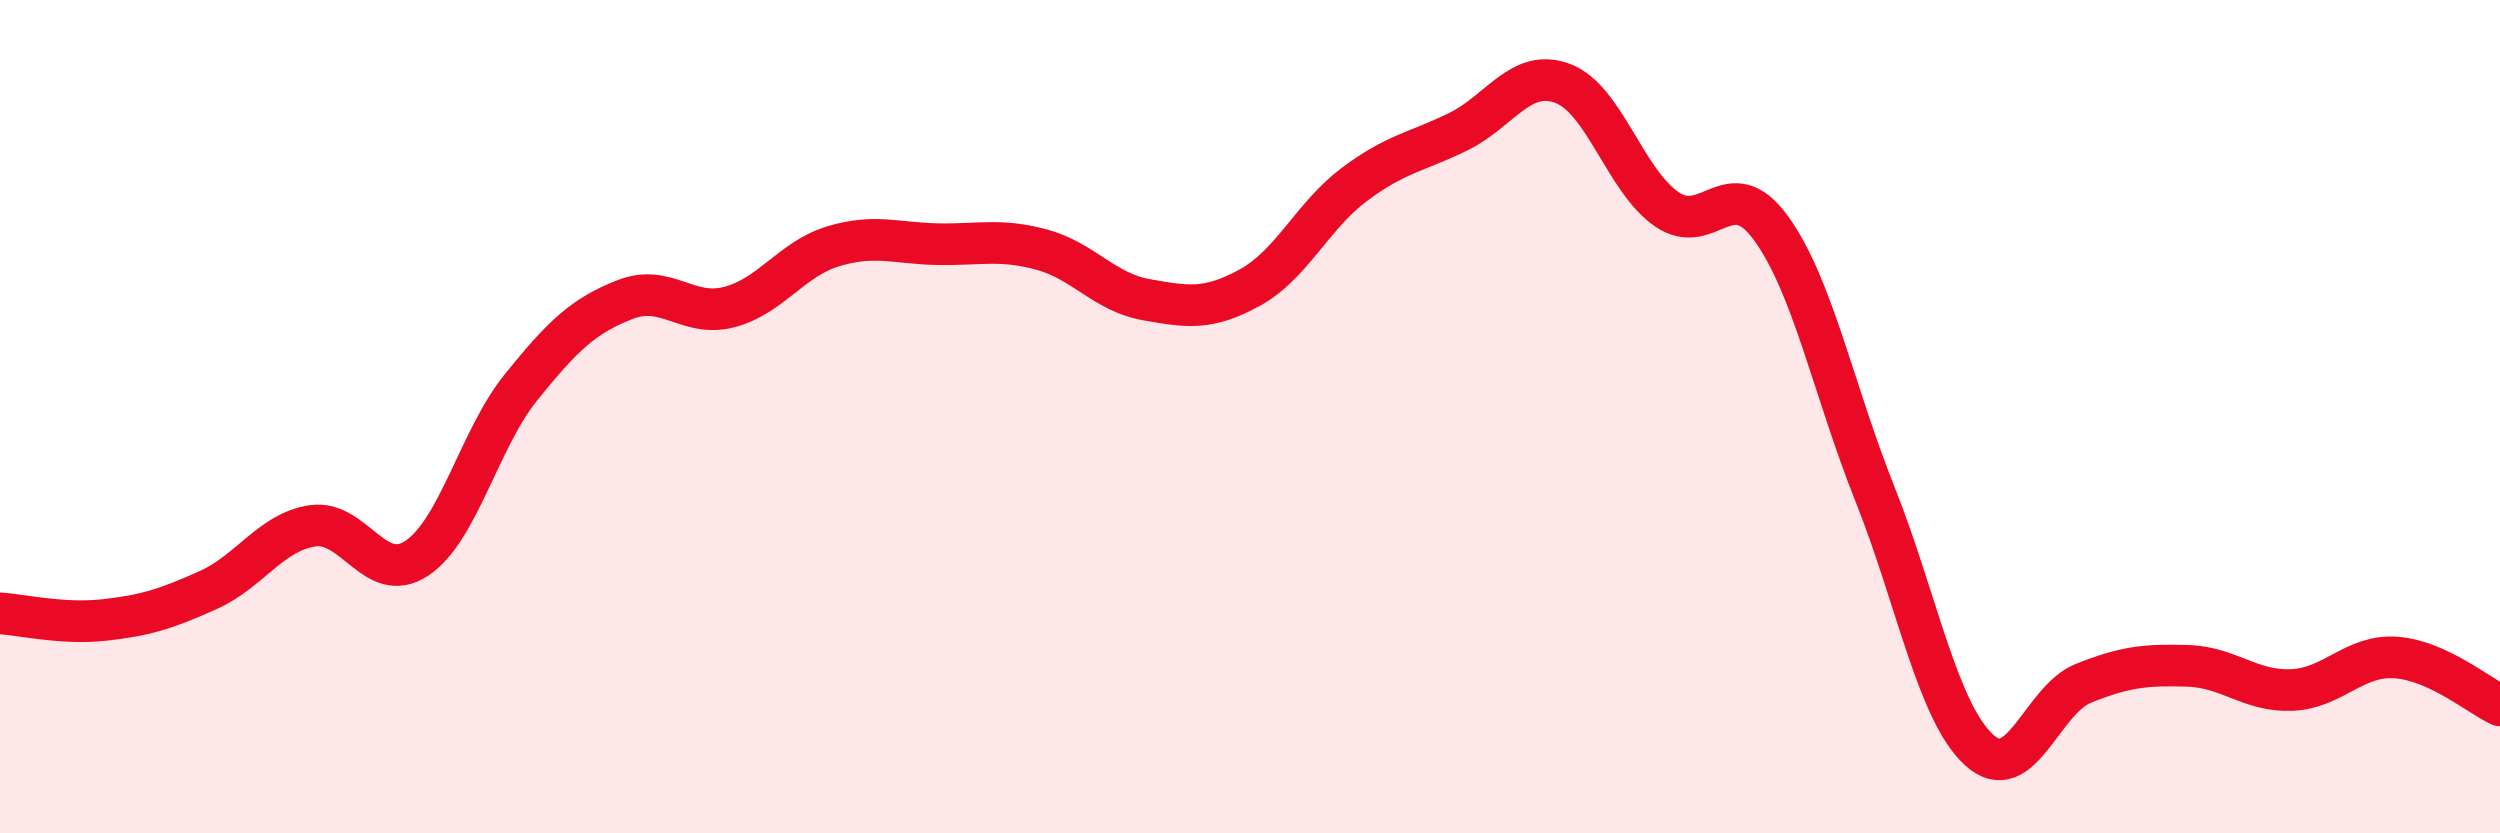
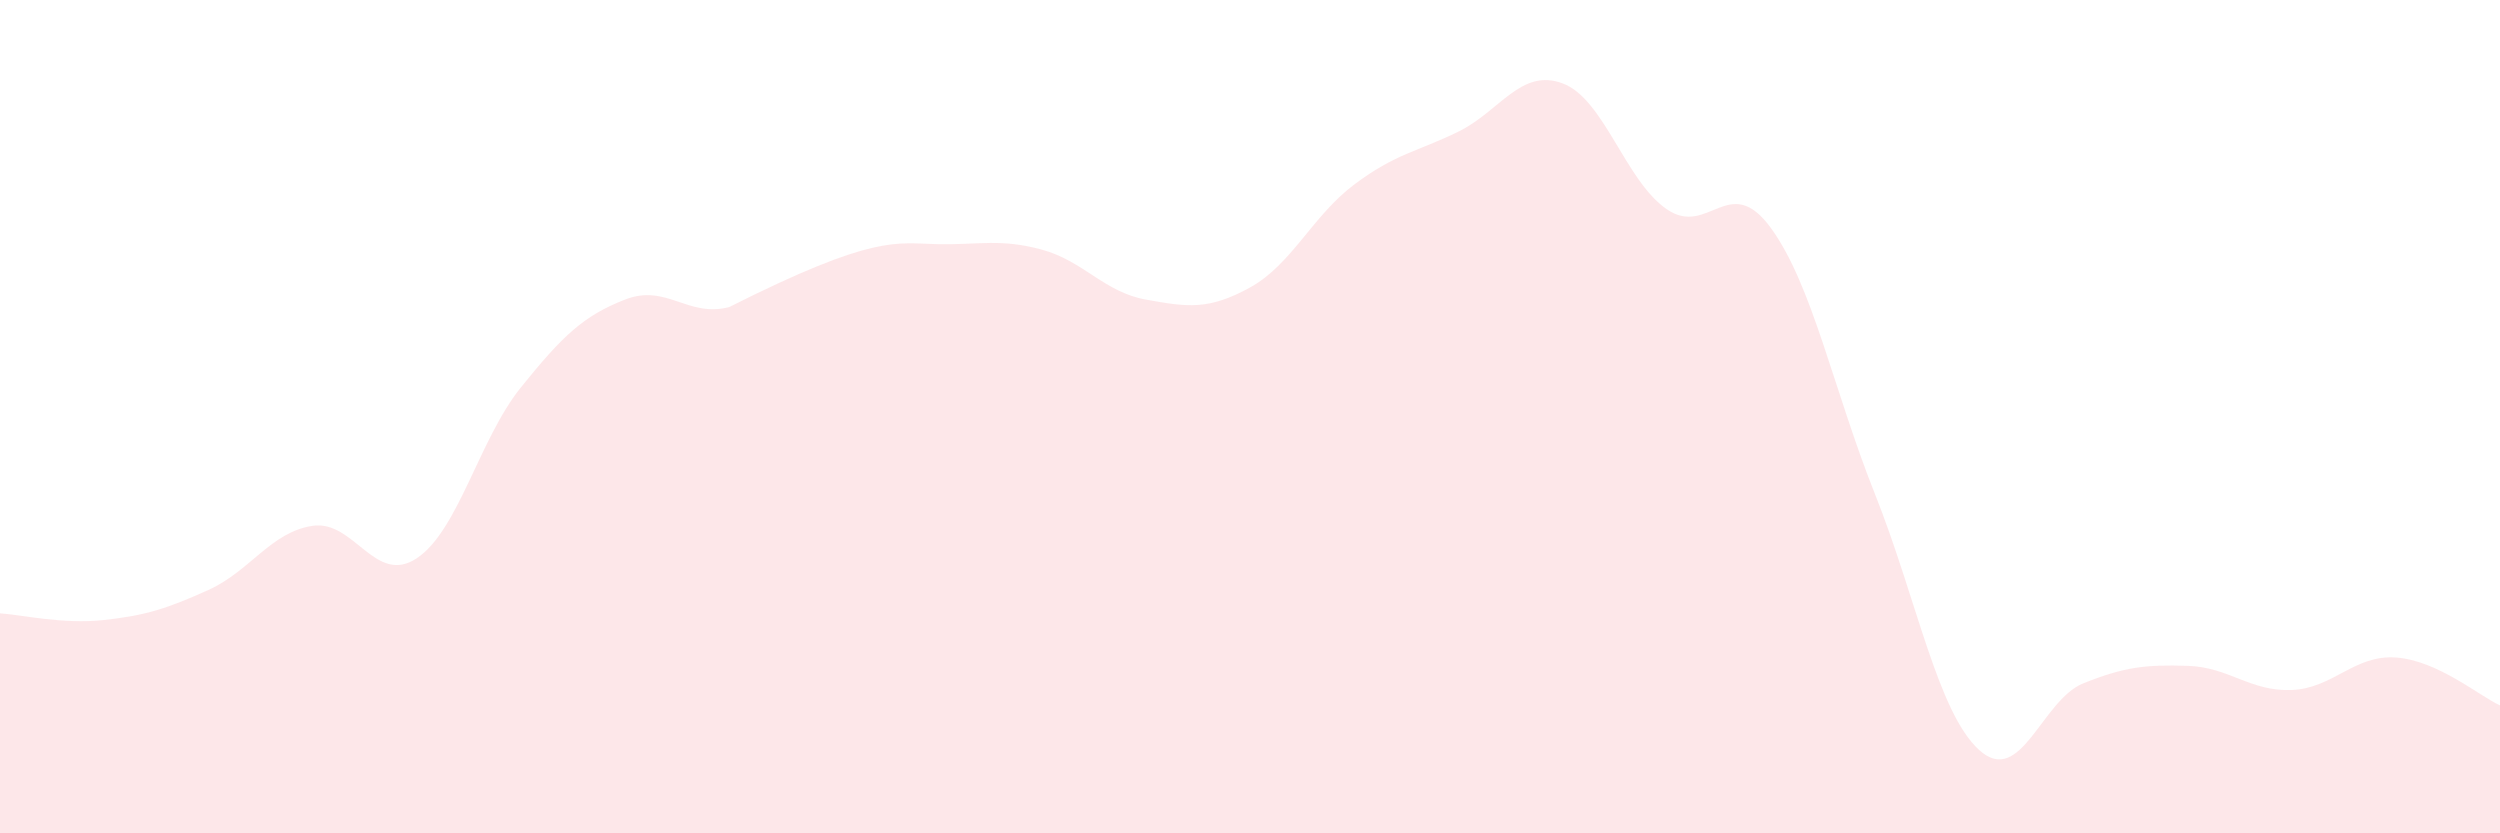
<svg xmlns="http://www.w3.org/2000/svg" width="60" height="20" viewBox="0 0 60 20">
-   <path d="M 0,14.72 C 0.5,14.75 1.5,14.99 2.5,14.88 C 3.5,14.77 4,14.61 5,14.16 C 6,13.71 6.5,12.77 7.5,12.62 C 8.5,12.47 9,14.06 10,13.4 C 11,12.74 11.5,10.54 12.5,9.3 C 13.5,8.06 14,7.58 15,7.19 C 16,6.8 16.5,7.63 17.5,7.37 C 18.5,7.11 19,6.21 20,5.91 C 21,5.61 21.5,5.84 22.5,5.86 C 23.5,5.88 24,5.72 25,5.99 C 26,6.26 26.5,7.01 27.5,7.19 C 28.5,7.37 29,7.45 30,6.9 C 31,6.35 31.5,5.18 32.5,4.43 C 33.5,3.68 34,3.65 35,3.16 C 36,2.67 36.5,1.63 37.5,2 C 38.5,2.37 39,4.33 40,5.02 C 41,5.71 41.5,4.1 42.5,5.47 C 43.5,6.84 44,9.35 45,11.86 C 46,14.37 46.5,17.09 47.5,18 C 48.5,18.91 49,16.8 50,16.4 C 51,16 51.5,15.95 52.5,15.98 C 53.5,16.01 54,16.6 55,16.56 C 56,16.52 56.5,15.71 57.5,15.78 C 58.5,15.85 59.5,16.7 60,16.93L60 20L0 20Z" fill="#EB0A25" opacity="0.1" stroke-linecap="round" stroke-linejoin="round" />
-   <path d="M 0,14.72 C 0.5,14.75 1.5,14.99 2.5,14.88 C 3.5,14.77 4,14.61 5,14.16 C 6,13.71 6.5,12.77 7.5,12.62 C 8.5,12.47 9,14.06 10,13.4 C 11,12.74 11.5,10.54 12.5,9.3 C 13.5,8.06 14,7.58 15,7.19 C 16,6.8 16.5,7.63 17.5,7.37 C 18.5,7.11 19,6.21 20,5.91 C 21,5.61 21.5,5.84 22.5,5.86 C 23.5,5.88 24,5.72 25,5.99 C 26,6.26 26.5,7.01 27.5,7.19 C 28.5,7.37 29,7.45 30,6.9 C 31,6.35 31.5,5.18 32.5,4.43 C 33.5,3.68 34,3.65 35,3.16 C 36,2.67 36.5,1.63 37.5,2 C 38.5,2.37 39,4.33 40,5.02 C 41,5.71 41.5,4.1 42.5,5.47 C 43.5,6.84 44,9.35 45,11.86 C 46,14.37 46.5,17.09 47.5,18 C 48.5,18.91 49,16.8 50,16.4 C 51,16 51.5,15.95 52.5,15.98 C 53.5,16.01 54,16.6 55,16.56 C 56,16.52 56.5,15.71 57.5,15.78 C 58.5,15.85 59.5,16.7 60,16.93" stroke="#EB0A25" stroke-width="1" fill="none" stroke-linecap="round" stroke-linejoin="round" />
+   <path d="M 0,14.72 C 0.5,14.75 1.5,14.99 2.5,14.88 C 3.5,14.77 4,14.61 5,14.16 C 6,13.71 6.5,12.77 7.5,12.62 C 8.5,12.47 9,14.06 10,13.4 C 11,12.74 11.5,10.54 12.5,9.3 C 13.5,8.06 14,7.58 15,7.19 C 16,6.8 16.5,7.63 17.5,7.37 C 21,5.61 21.5,5.84 22.5,5.86 C 23.5,5.88 24,5.72 25,5.99 C 26,6.26 26.5,7.01 27.5,7.19 C 28.5,7.37 29,7.45 30,6.9 C 31,6.35 31.5,5.18 32.5,4.43 C 33.5,3.68 34,3.65 35,3.16 C 36,2.67 36.5,1.63 37.5,2 C 38.5,2.37 39,4.33 40,5.02 C 41,5.71 41.5,4.1 42.5,5.47 C 43.5,6.84 44,9.35 45,11.86 C 46,14.37 46.5,17.09 47.5,18 C 48.5,18.91 49,16.8 50,16.4 C 51,16 51.5,15.95 52.5,15.98 C 53.5,16.01 54,16.6 55,16.56 C 56,16.52 56.5,15.71 57.5,15.78 C 58.5,15.85 59.5,16.7 60,16.93L60 20L0 20Z" fill="#EB0A25" opacity="0.1" stroke-linecap="round" stroke-linejoin="round" />
</svg>